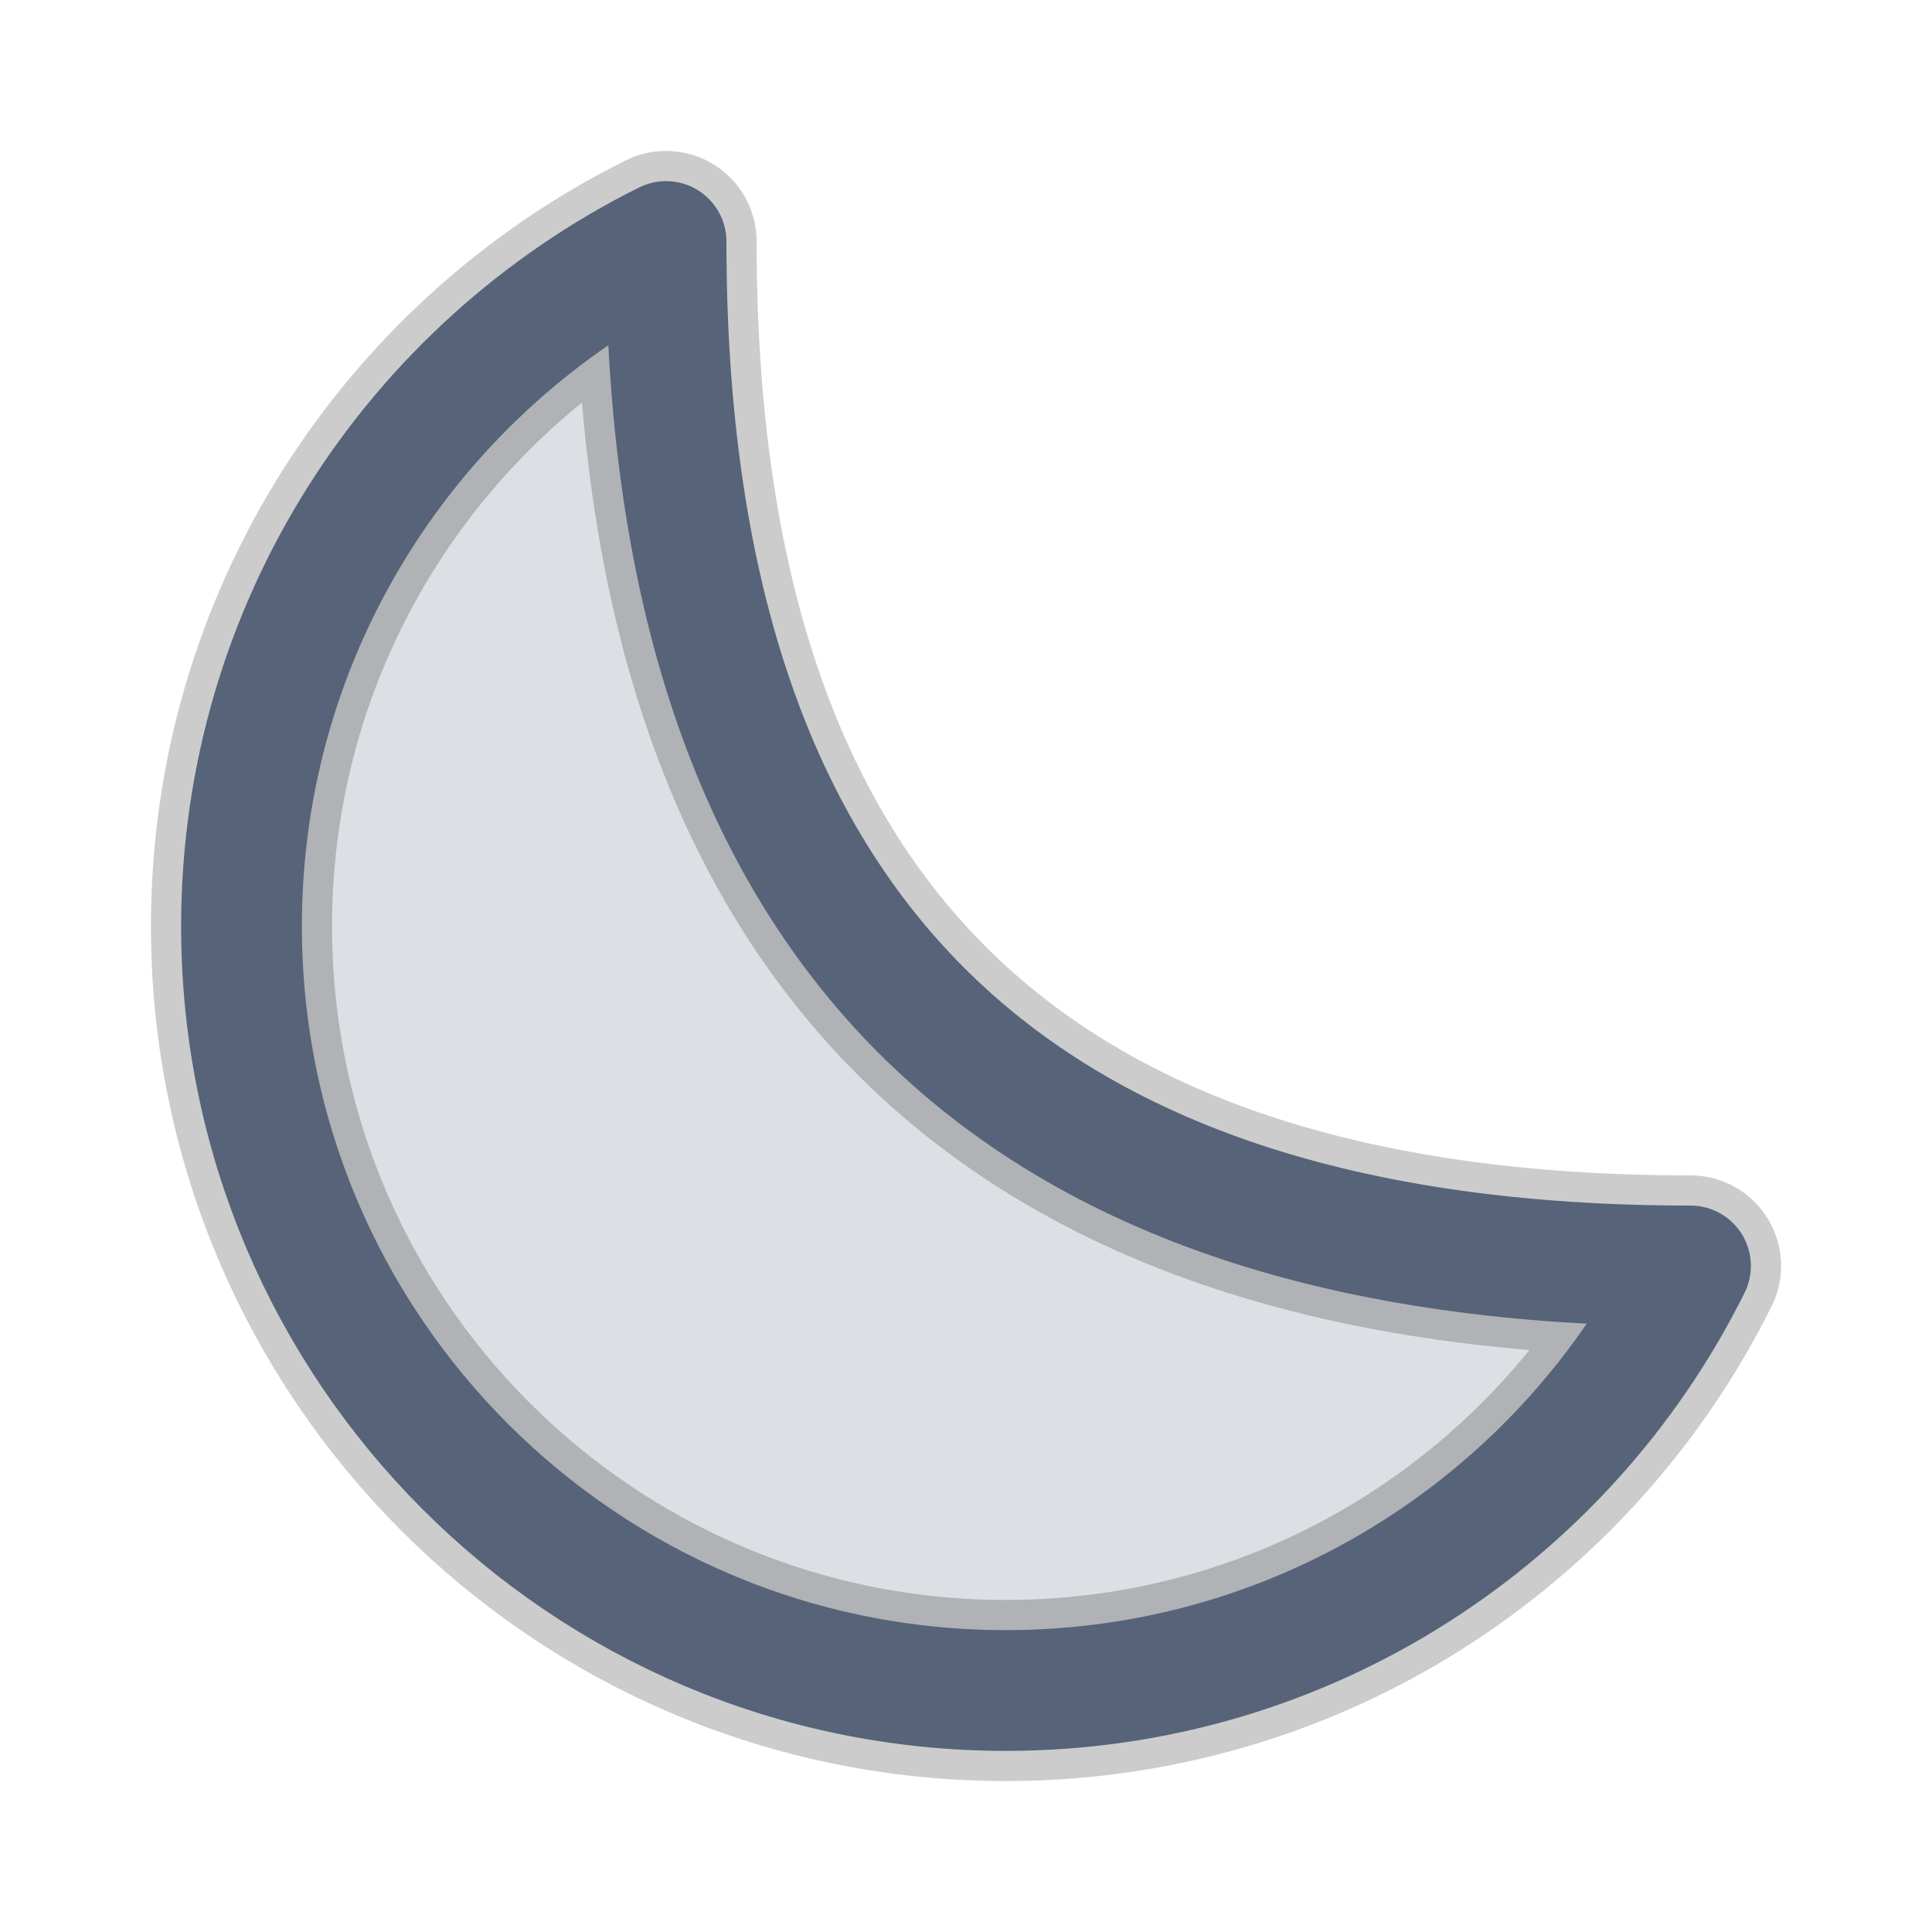
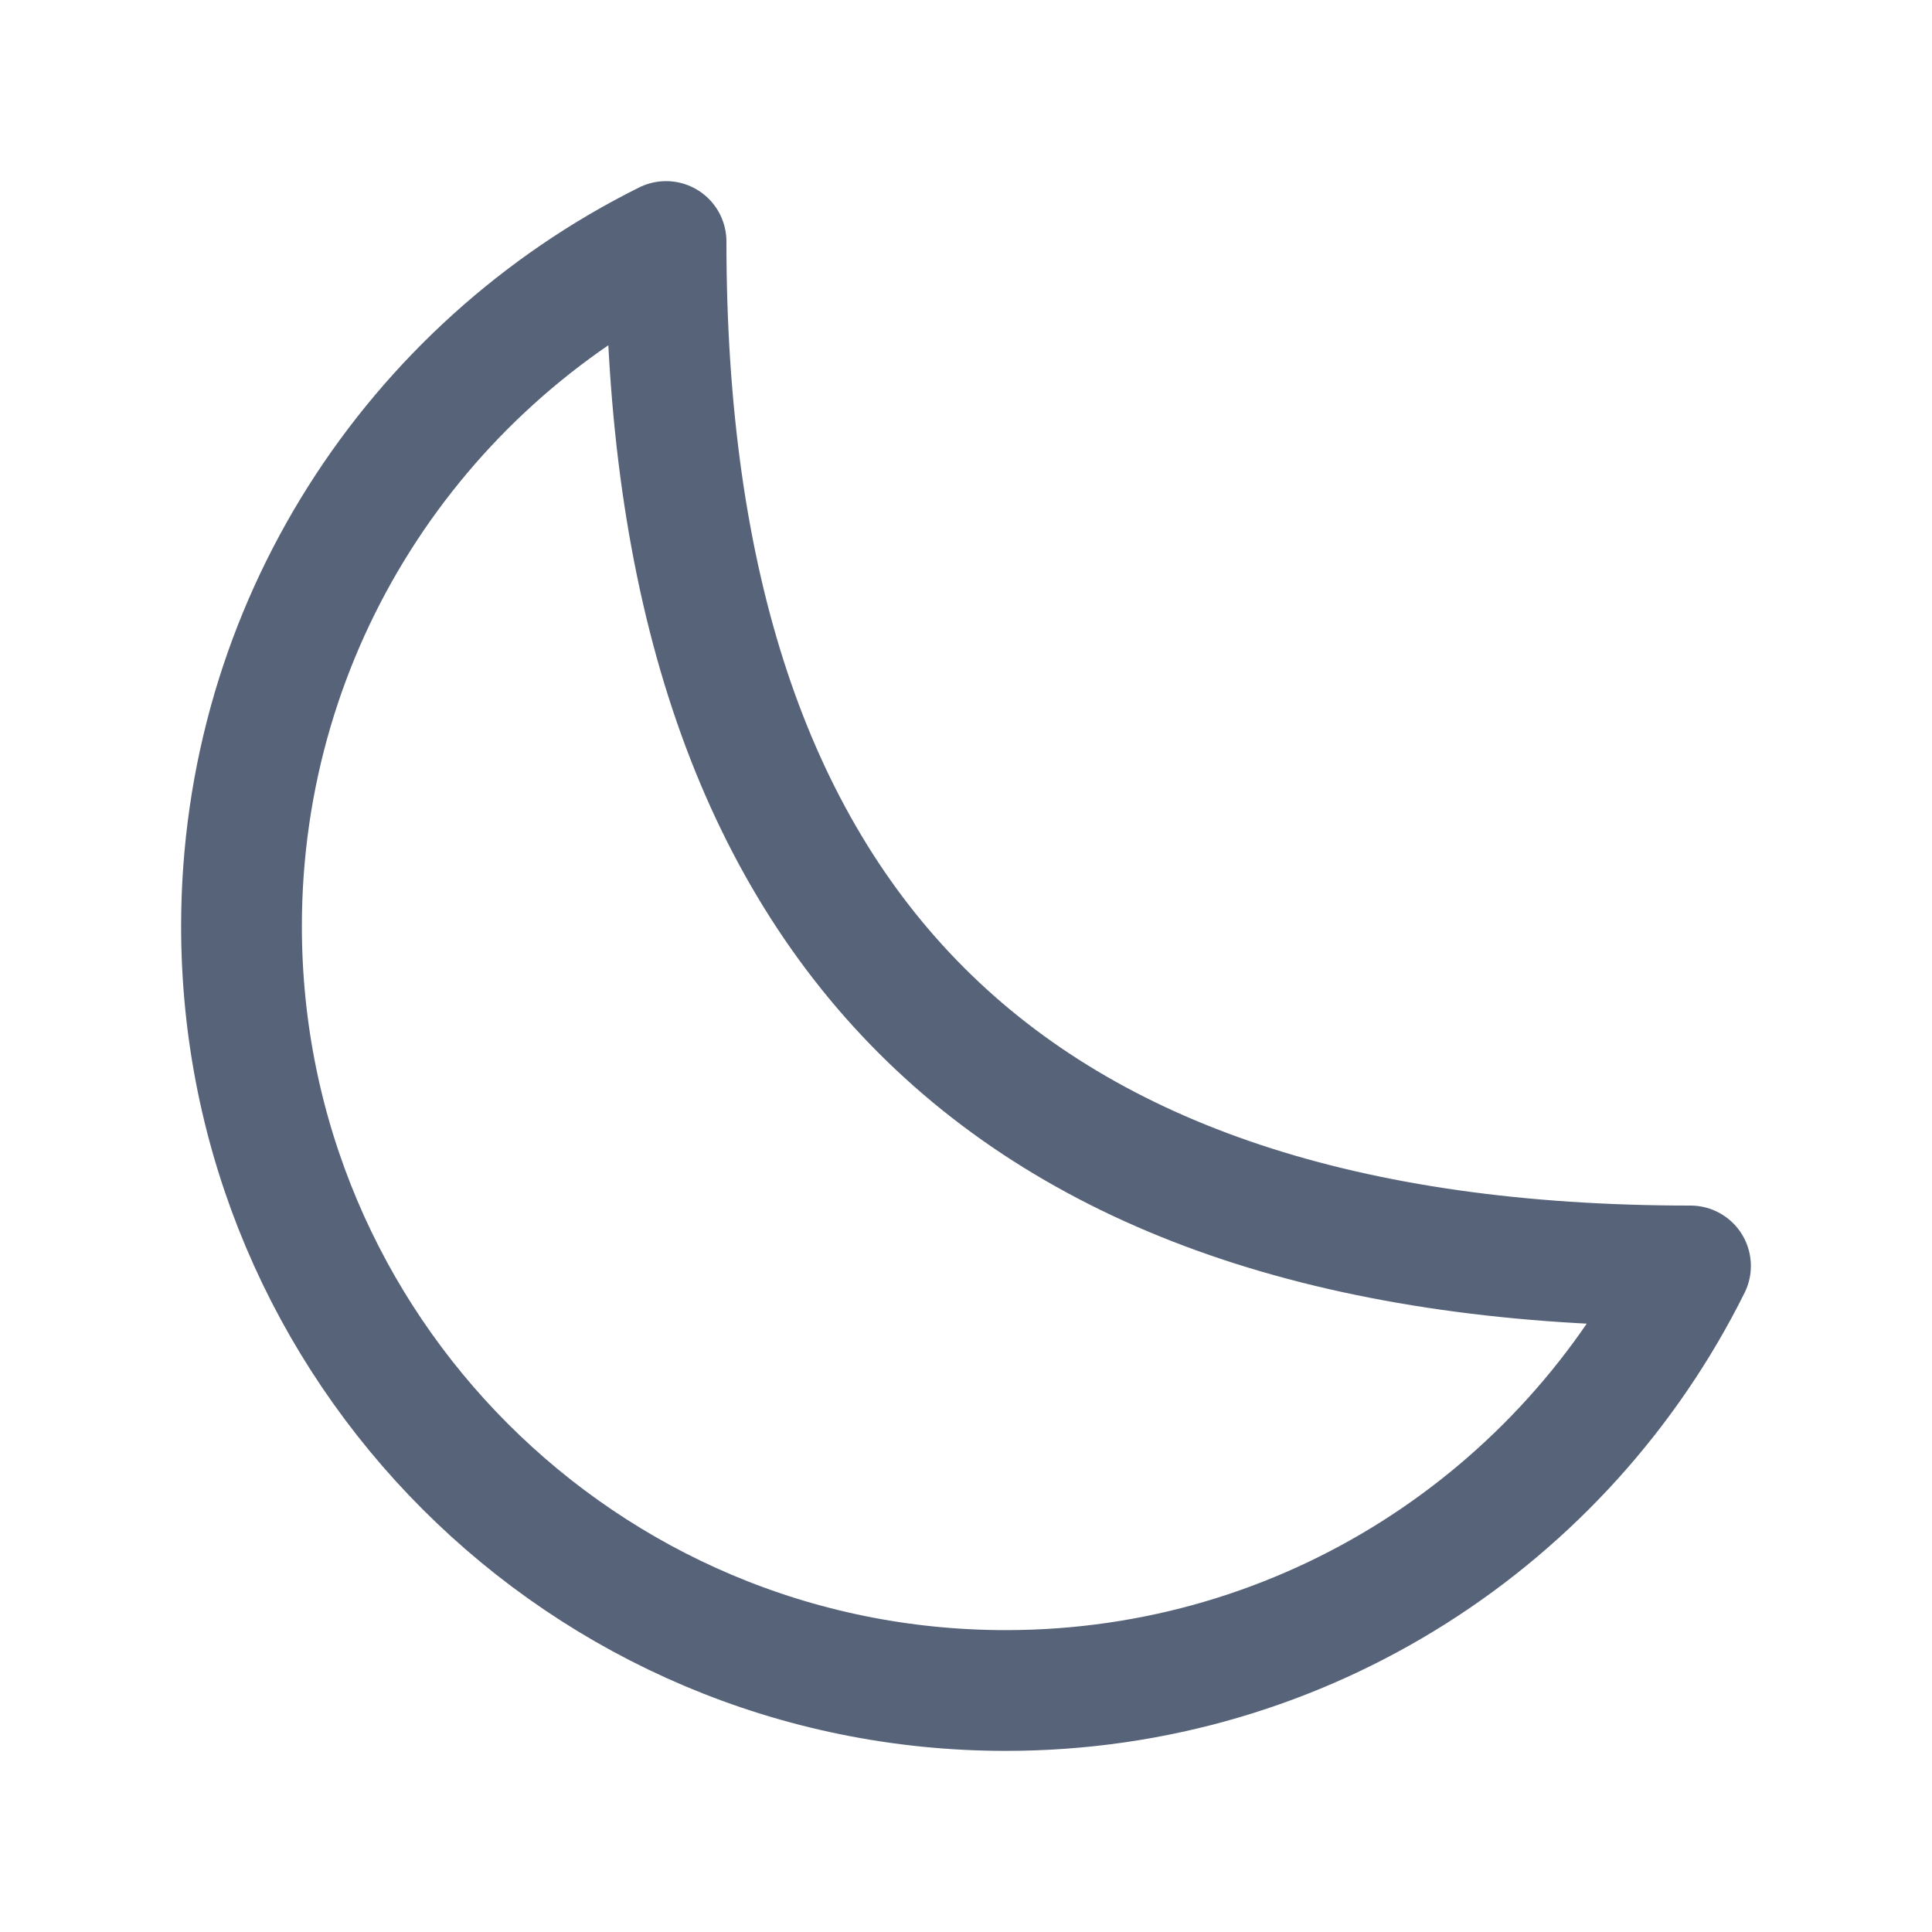
<svg xmlns="http://www.w3.org/2000/svg" width="16" height="16" viewBox="0 0 16 16" fill="none">
-   <path opacity="0.2" d="M2 7.671C2 11.166 4.834 14 8.329 14C10.814 14 12.964 12.568 14 10.484C8.329 10.484 5.516 7.671 5.516 2C3.432 3.036 2 5.186 2 7.671Z" fill="#566379" stroke="black" stroke-width="1.5" stroke-linecap="round" stroke-linejoin="round" />
  <path d="M2 7.671C2 11.166 4.834 14 8.329 14C10.814 14 12.964 12.568 14 10.484C8.329 10.484 5.516 7.671 5.516 2C3.432 3.036 2 5.186 2 7.671Z" stroke="#566379" stroke-linecap="round" stroke-linejoin="round" />
</svg>